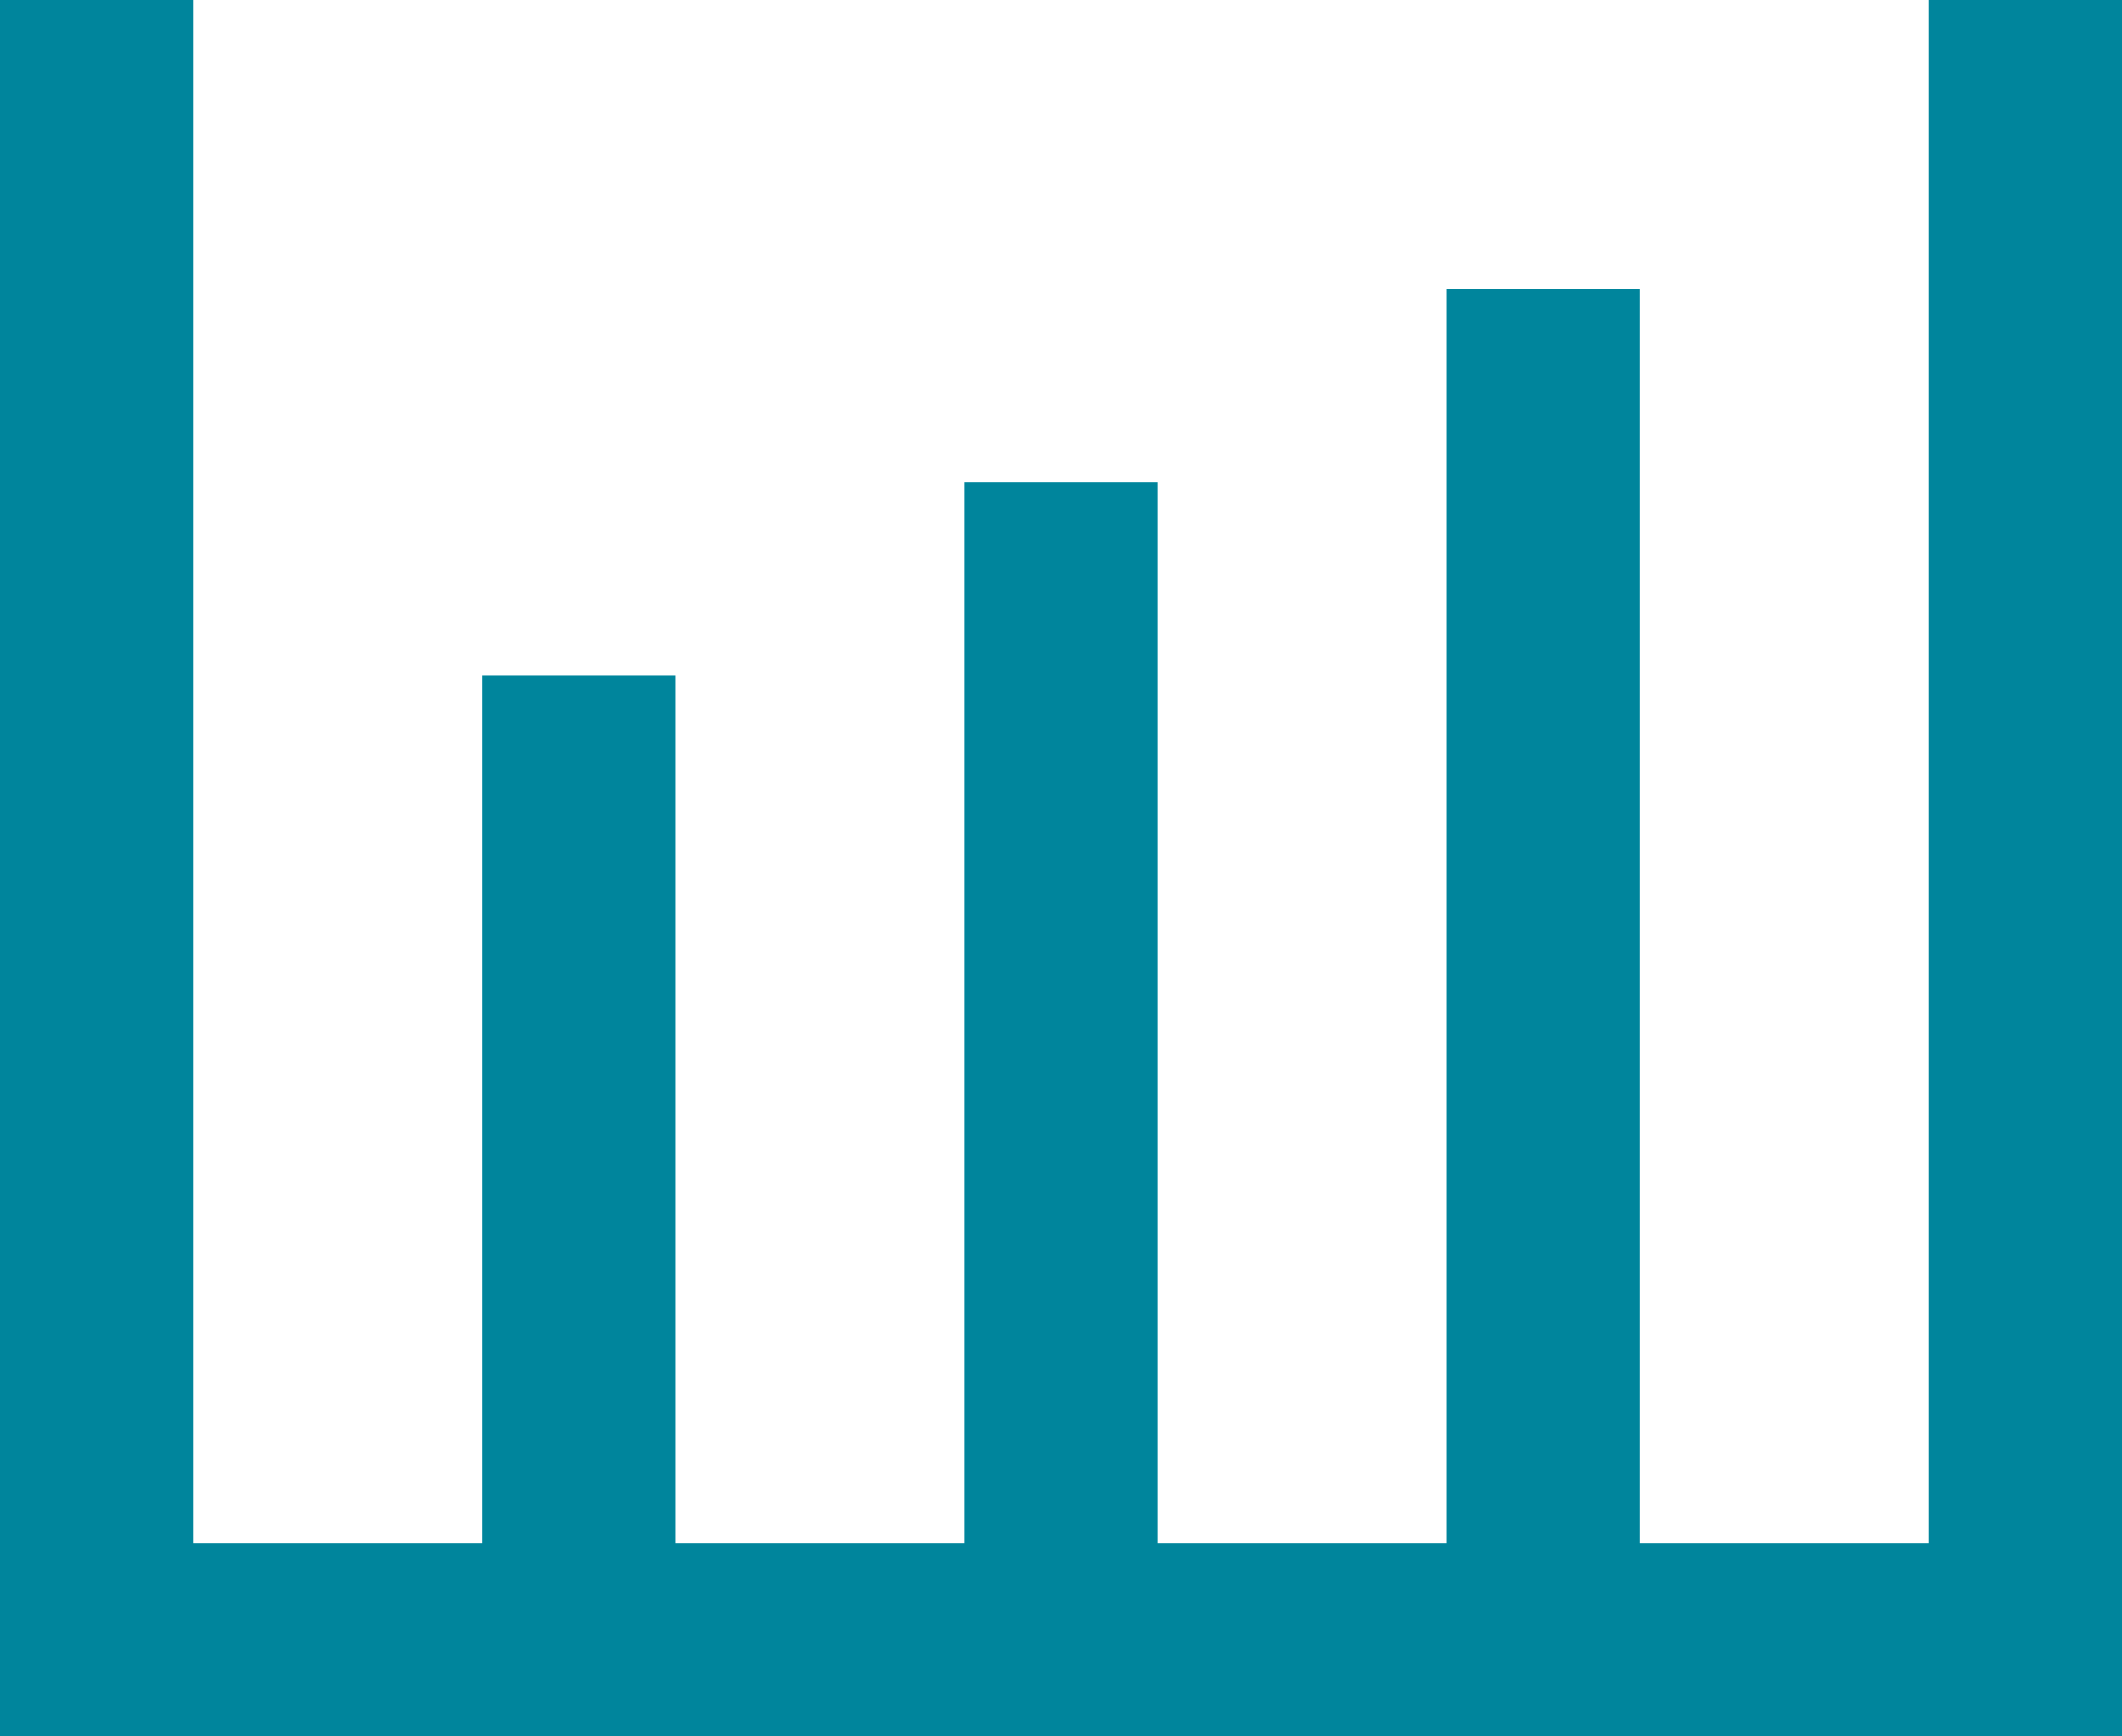
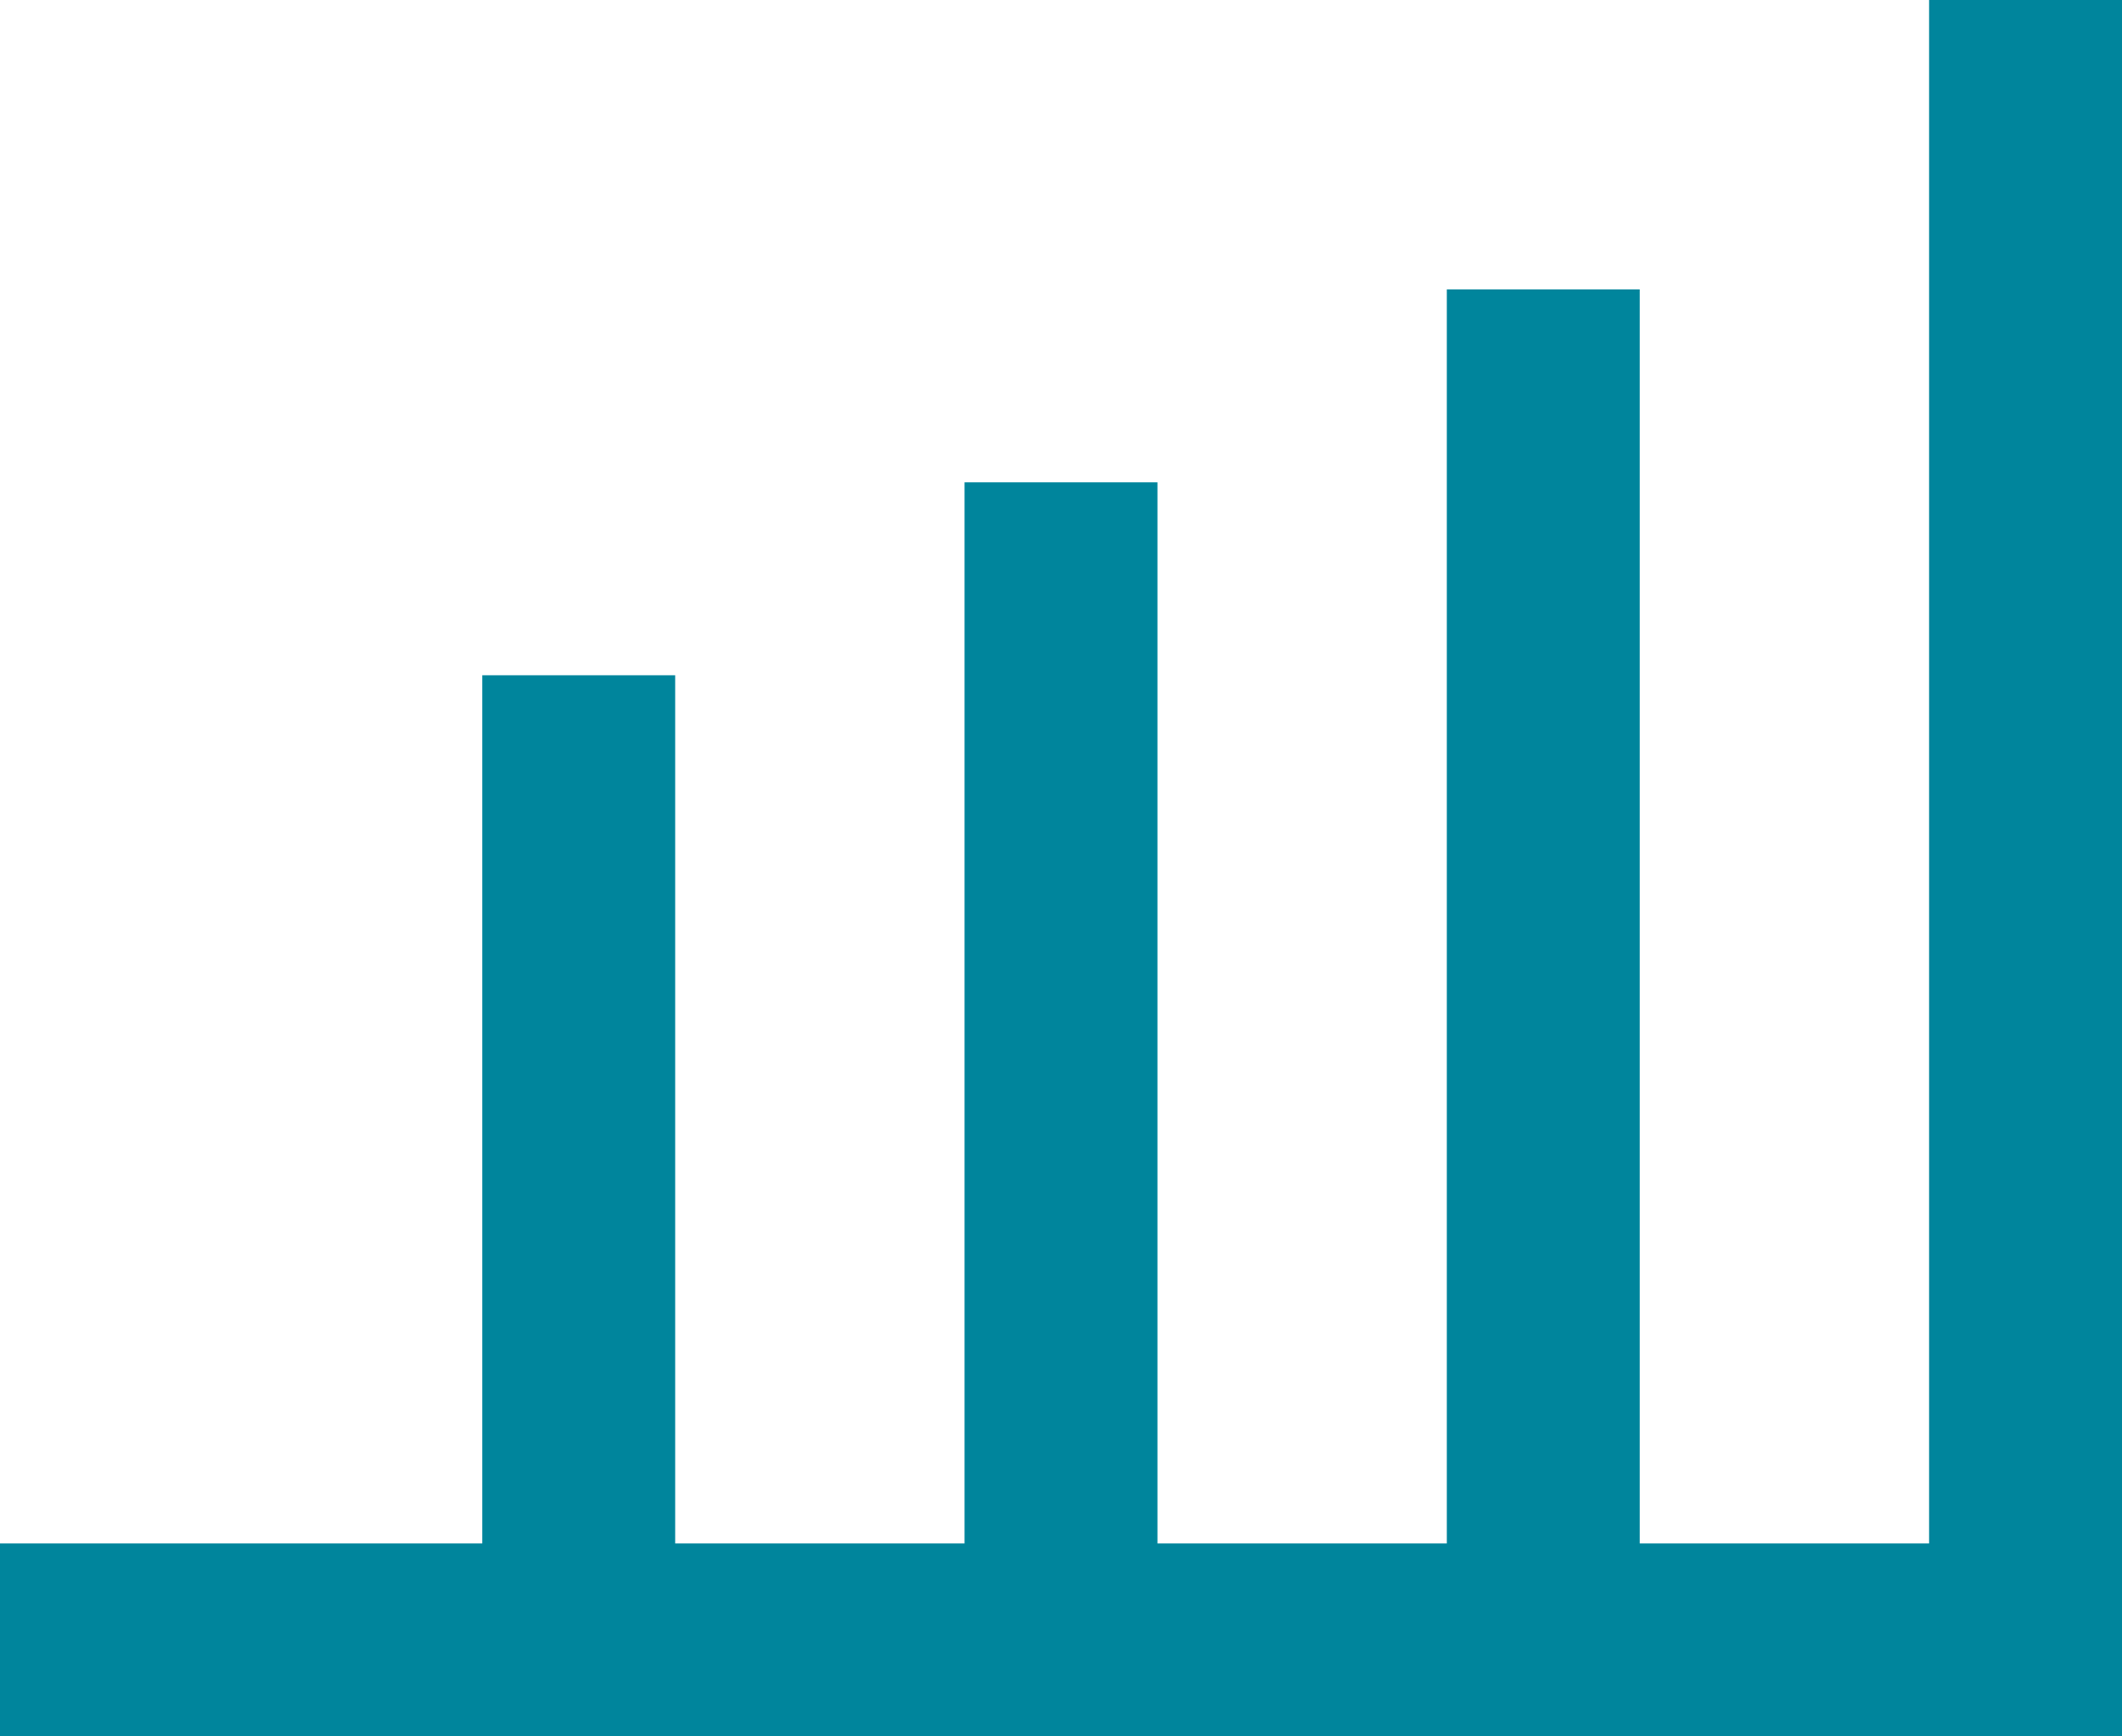
<svg xmlns="http://www.w3.org/2000/svg" width="22" height="18" viewBox="0 0 22 18" fill="none">
-   <path fill-rule="evenodd" clip-rule="evenodd" d="M20 0V16H17V3H15V16H12V5H10V16H7V7H5V16H2V0H0V18H22V0H20Z" fill="#00859C" />
+   <path fill-rule="evenodd" clip-rule="evenodd" d="M20 0V16H17V3H15V16H12V5H10V16H7V7H5V16H2H0V18H22V0H20Z" fill="#00859C" />
</svg>